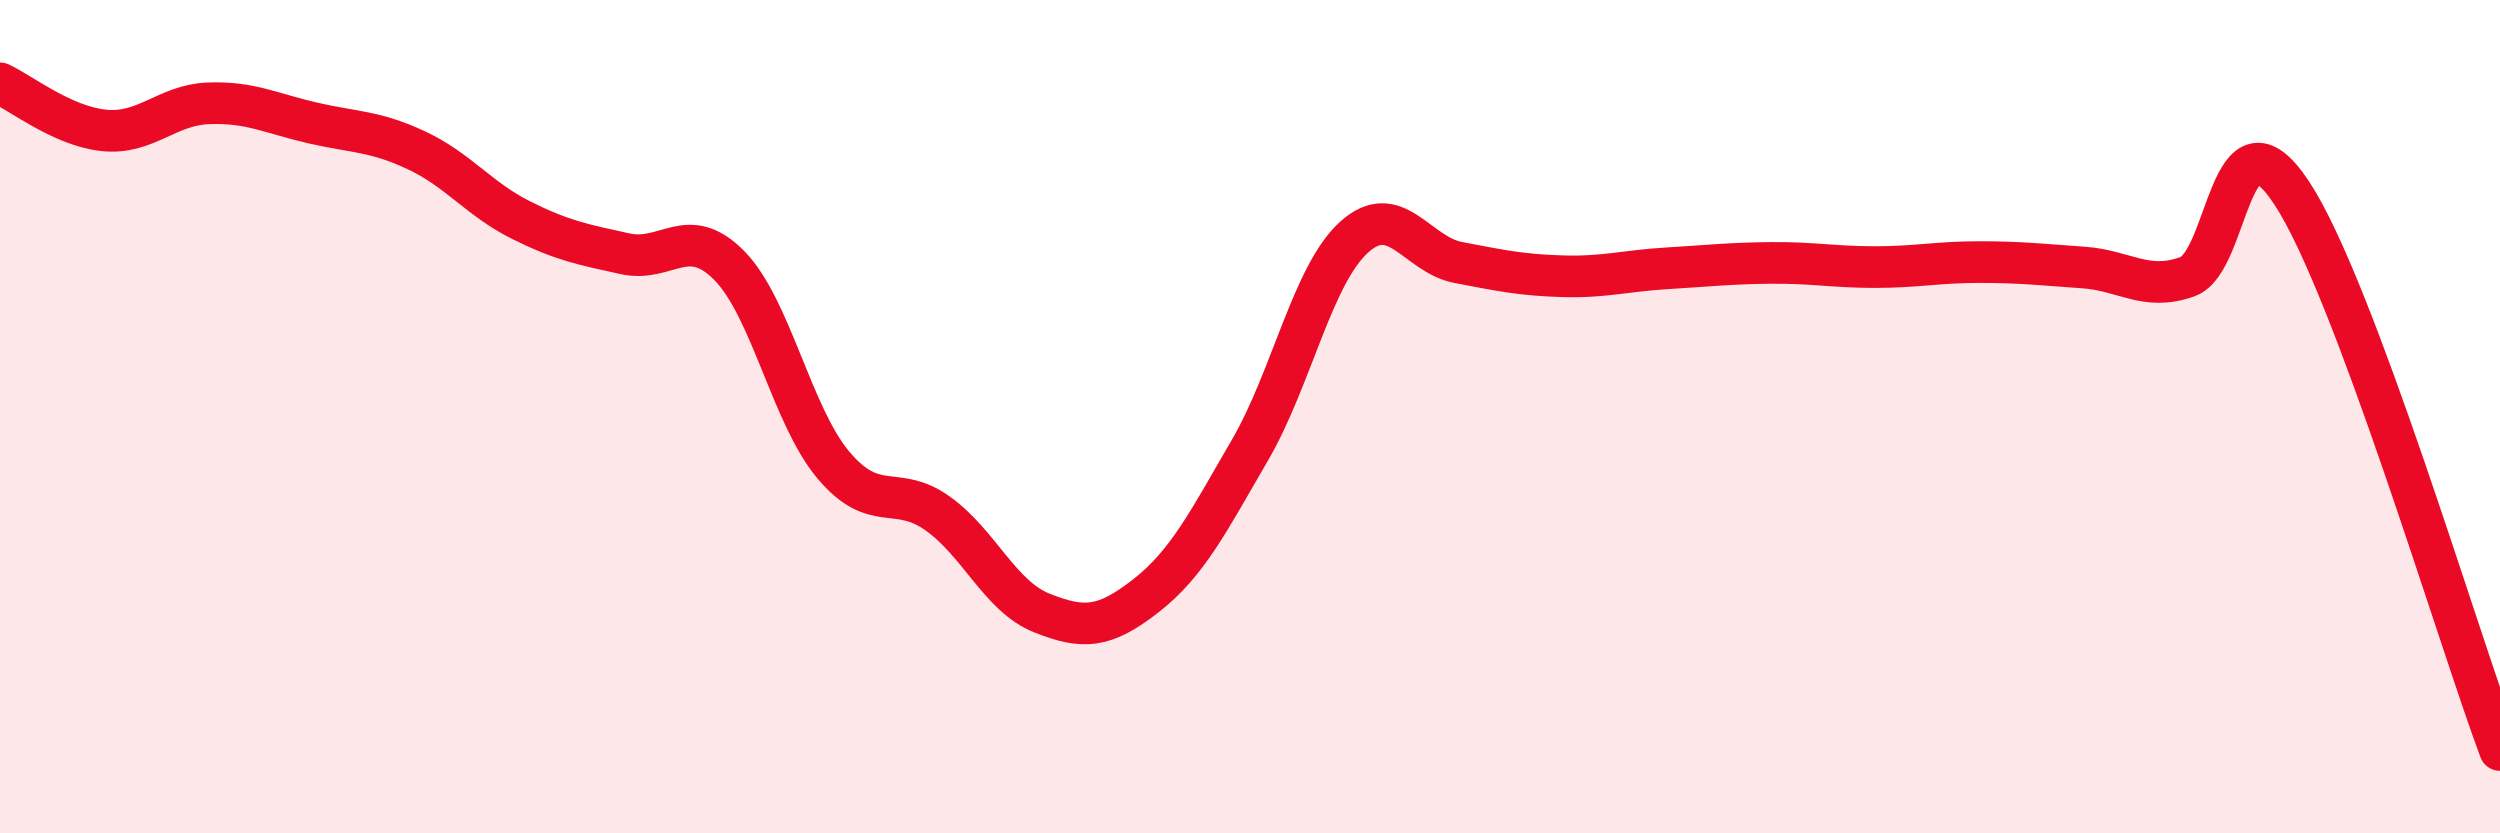
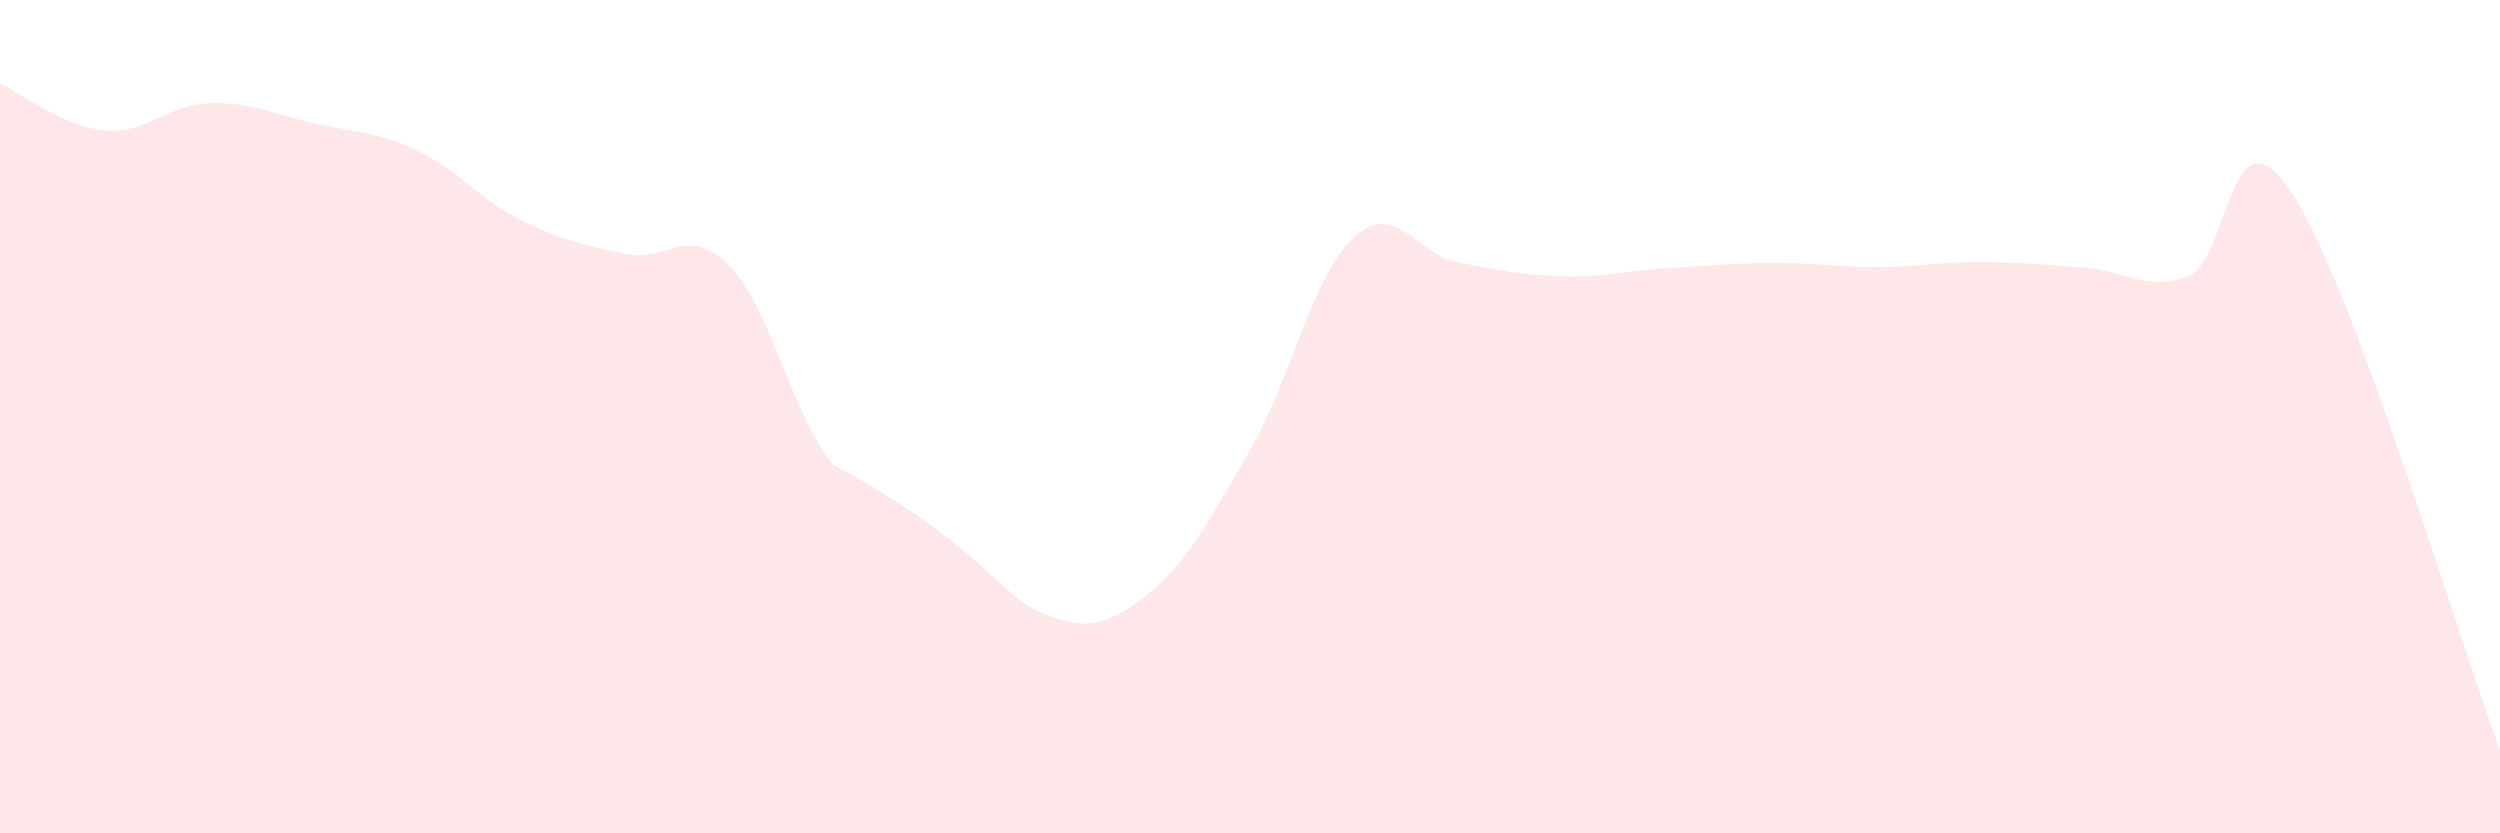
<svg xmlns="http://www.w3.org/2000/svg" width="60" height="20" viewBox="0 0 60 20">
-   <path d="M 0,2 C 0.5,2.23 1.5,3.03 2.5,3.13 C 3.5,3.23 4,2.52 5,2.48 C 6,2.44 6.5,2.72 7.5,2.95 C 8.5,3.18 9,3.14 10,3.61 C 11,4.08 11.5,4.78 12.5,5.28 C 13.5,5.78 14,5.87 15,6.09 C 16,6.31 16.5,5.36 17.5,6.37 C 18.5,7.38 19,9.97 20,11.16 C 21,12.35 21.5,11.61 22.5,12.32 C 23.5,13.03 24,14.31 25,14.71 C 26,15.11 26.5,15.08 27.5,14.3 C 28.5,13.52 29,12.52 30,10.8 C 31,9.08 31.5,6.59 32.5,5.69 C 33.5,4.79 34,6.11 35,6.3 C 36,6.49 36.5,6.6 37.5,6.63 C 38.5,6.66 39,6.5 40,6.44 C 41,6.38 41.5,6.32 42.5,6.31 C 43.5,6.3 44,6.41 45,6.41 C 46,6.41 46.5,6.29 47.5,6.29 C 48.5,6.29 49,6.35 50,6.42 C 51,6.49 51.5,7 52.5,6.64 C 53.5,6.28 53.5,2.36 55,4.63 C 56.5,6.9 59,15.33 60,18L60 20L0 20Z" fill="#EB0A25" opacity="0.1" stroke-linecap="round" stroke-linejoin="round" />
-   <path d="M 0,2 C 0.5,2.23 1.5,3.03 2.5,3.13 C 3.5,3.23 4,2.52 5,2.48 C 6,2.44 6.5,2.72 7.5,2.95 C 8.5,3.18 9,3.14 10,3.61 C 11,4.08 11.5,4.78 12.5,5.28 C 13.5,5.78 14,5.87 15,6.09 C 16,6.31 16.5,5.36 17.5,6.37 C 18.5,7.38 19,9.97 20,11.16 C 21,12.35 21.5,11.61 22.5,12.32 C 23.5,13.03 24,14.31 25,14.71 C 26,15.11 26.5,15.08 27.5,14.3 C 28.5,13.52 29,12.52 30,10.8 C 31,9.08 31.5,6.59 32.5,5.69 C 33.5,4.79 34,6.11 35,6.3 C 36,6.49 36.5,6.6 37.5,6.63 C 38.5,6.66 39,6.5 40,6.44 C 41,6.38 41.5,6.32 42.5,6.31 C 43.5,6.3 44,6.41 45,6.41 C 46,6.41 46.5,6.29 47.5,6.29 C 48.5,6.29 49,6.35 50,6.42 C 51,6.49 51.5,7 52.5,6.64 C 53.5,6.28 53.5,2.36 55,4.63 C 56.5,6.9 59,15.33 60,18" stroke="#EB0A25" stroke-width="1" fill="none" stroke-linecap="round" stroke-linejoin="round" />
+   <path d="M 0,2 C 0.5,2.23 1.5,3.03 2.5,3.13 C 3.5,3.23 4,2.52 5,2.48 C 6,2.44 6.5,2.72 7.5,2.95 C 8.5,3.18 9,3.14 10,3.61 C 11,4.08 11.5,4.78 12.5,5.28 C 13.5,5.78 14,5.87 15,6.09 C 16,6.31 16.5,5.36 17.5,6.37 C 18.5,7.38 19,9.97 20,11.16 C 23.5,13.03 24,14.31 25,14.71 C 26,15.11 26.5,15.08 27.5,14.3 C 28.5,13.52 29,12.52 30,10.8 C 31,9.08 31.5,6.59 32.5,5.69 C 33.5,4.79 34,6.11 35,6.3 C 36,6.49 36.5,6.6 37.5,6.63 C 38.5,6.66 39,6.5 40,6.44 C 41,6.38 41.5,6.32 42.5,6.31 C 43.5,6.3 44,6.41 45,6.41 C 46,6.41 46.5,6.29 47.5,6.29 C 48.5,6.29 49,6.35 50,6.42 C 51,6.49 51.5,7 52.5,6.64 C 53.5,6.28 53.5,2.36 55,4.63 C 56.5,6.9 59,15.33 60,18L60 20L0 20Z" fill="#EB0A25" opacity="0.1" stroke-linecap="round" stroke-linejoin="round" />
</svg>